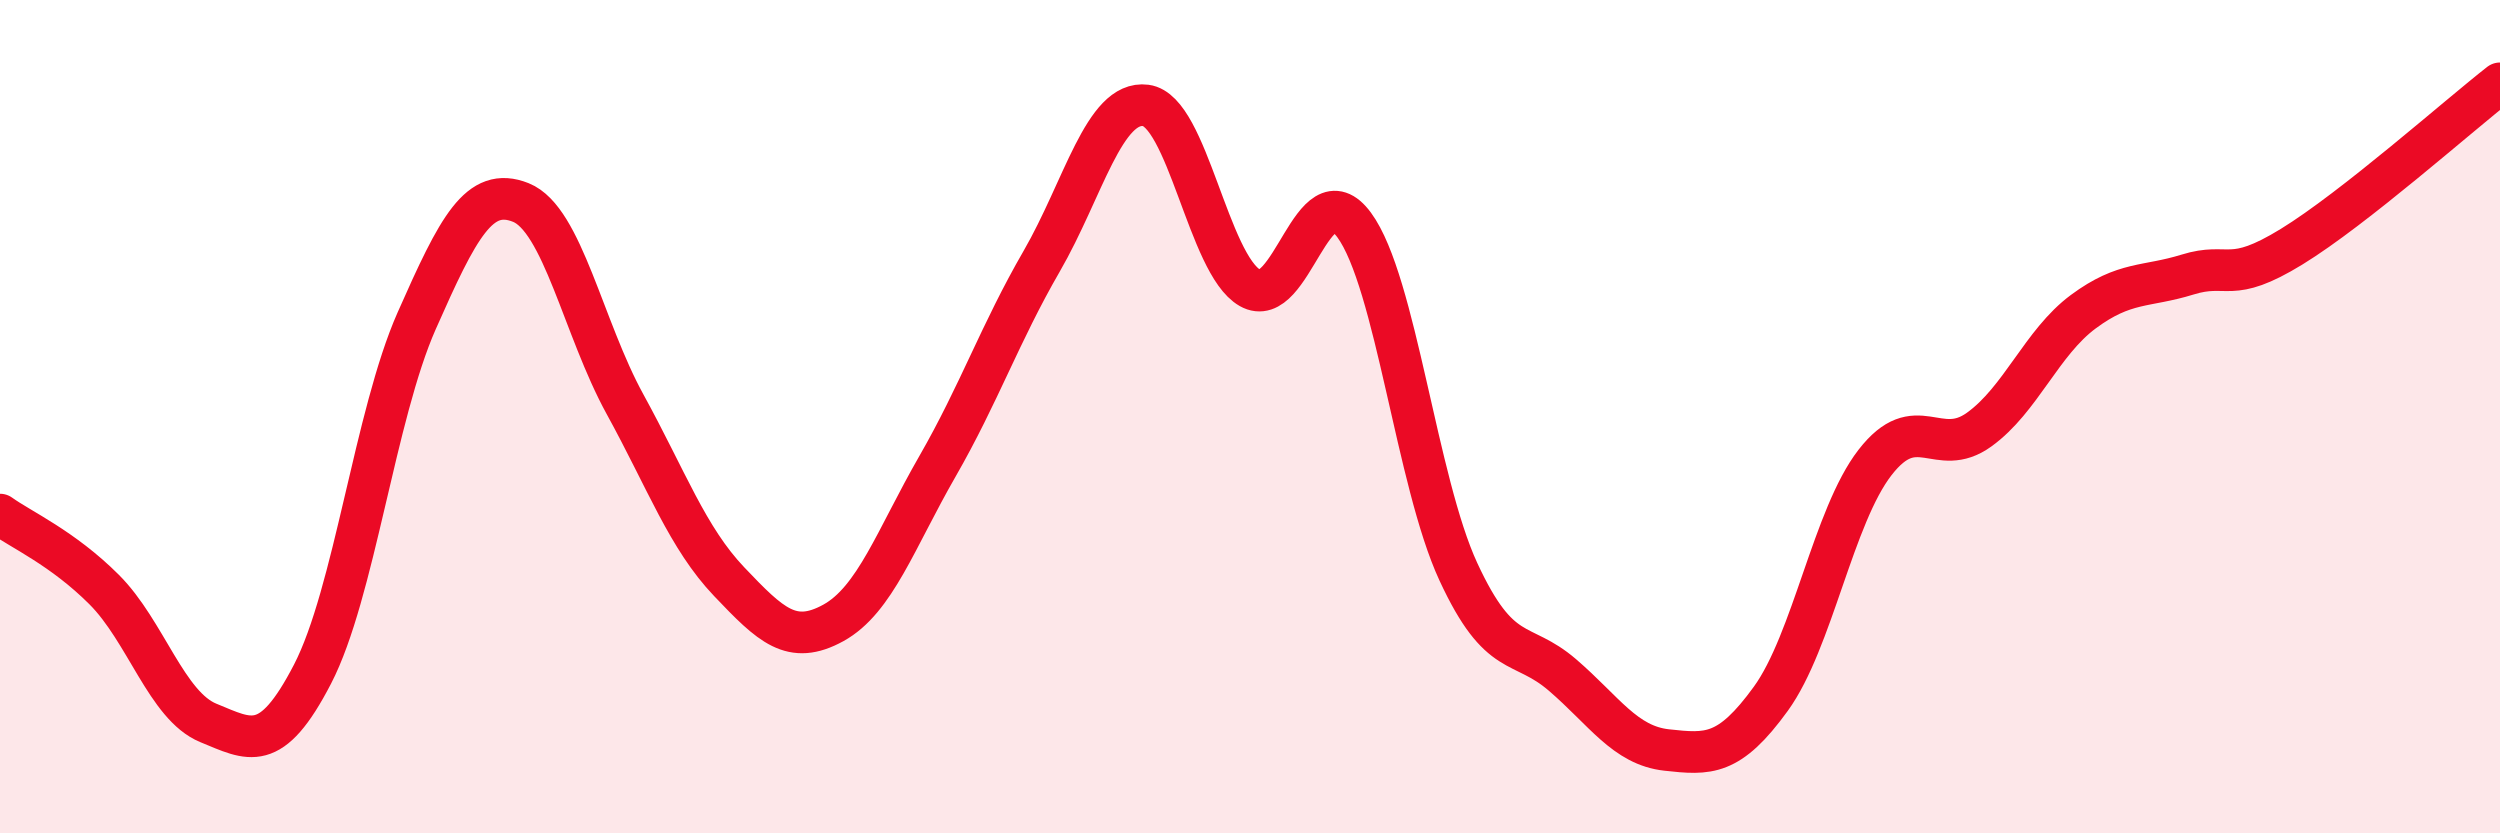
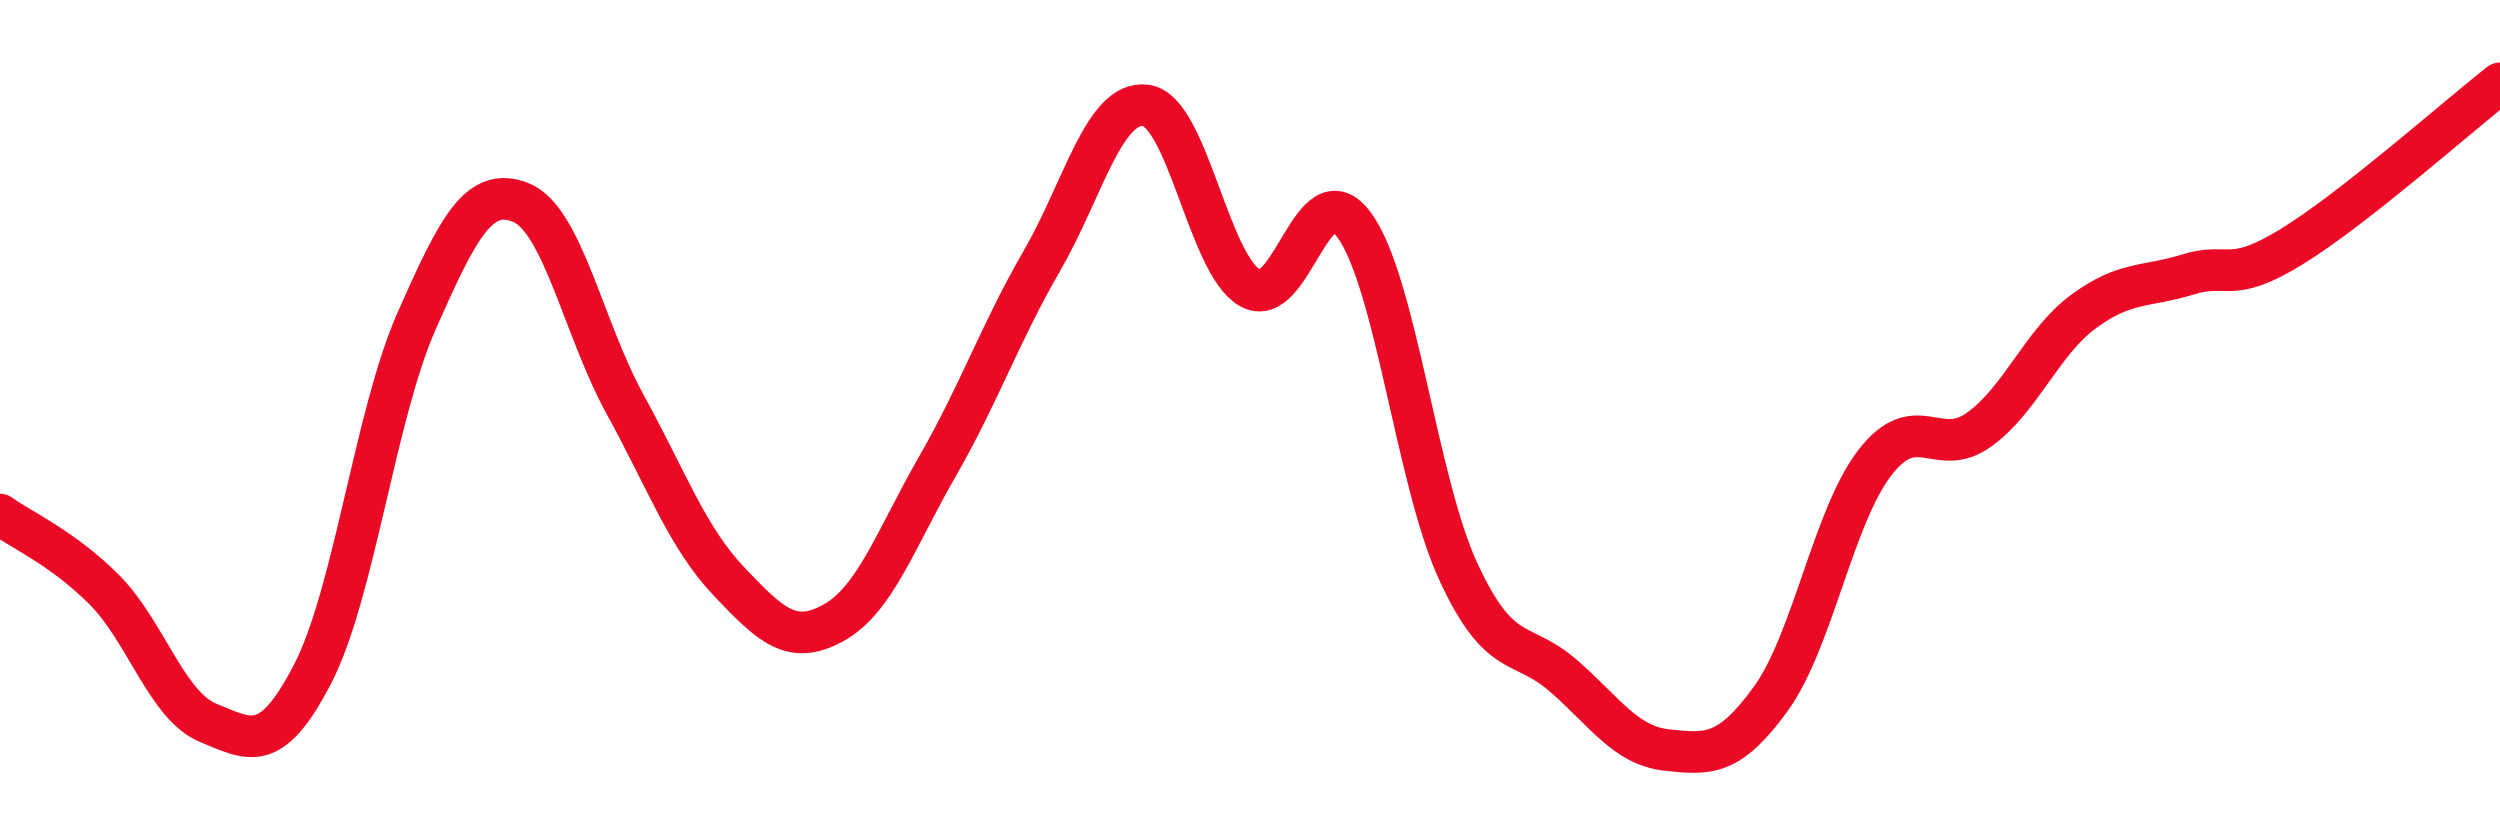
<svg xmlns="http://www.w3.org/2000/svg" width="60" height="20" viewBox="0 0 60 20">
-   <path d="M 0,12.35 C 0.5,12.71 1.5,13.15 2.5,14.15 C 3.5,15.15 4,16.94 5,17.35 C 6,17.76 6.5,18.11 7.5,16.18 C 8.5,14.25 9,9.96 10,7.7 C 11,5.44 11.5,4.46 12.5,4.86 C 13.5,5.26 14,7.88 15,9.7 C 16,11.52 16.5,12.91 17.5,13.96 C 18.5,15.01 19,15.5 20,14.95 C 21,14.4 21.5,12.93 22.5,11.19 C 23.5,9.45 24,8 25,6.27 C 26,4.54 26.5,2.4 27.5,2.53 C 28.5,2.66 29,6.34 30,6.91 C 31,7.48 31.5,4.04 32.5,5.4 C 33.5,6.76 34,11.56 35,13.72 C 36,15.88 36.5,15.34 37.5,16.2 C 38.5,17.06 39,17.89 40,18 C 41,18.11 41.5,18.15 42.5,16.77 C 43.5,15.39 44,12.39 45,11.1 C 46,9.81 46.5,11.03 47.5,10.31 C 48.5,9.59 49,8.22 50,7.48 C 51,6.74 51.5,6.9 52.5,6.59 C 53.5,6.28 53.5,6.84 55,5.92 C 56.5,5 59,2.78 60,2L60 20L0 20Z" fill="#EB0A25" opacity="0.1" stroke-linecap="round" stroke-linejoin="round" />
  <path d="M 0,12.35 C 0.5,12.71 1.5,13.15 2.5,14.15 C 3.5,15.15 4,16.94 5,17.35 C 6,17.76 6.5,18.11 7.5,16.18 C 8.5,14.25 9,9.96 10,7.7 C 11,5.44 11.5,4.46 12.5,4.86 C 13.5,5.26 14,7.88 15,9.7 C 16,11.52 16.5,12.91 17.5,13.96 C 18.5,15.01 19,15.5 20,14.95 C 21,14.4 21.5,12.93 22.5,11.19 C 23.5,9.45 24,8 25,6.27 C 26,4.54 26.5,2.4 27.5,2.53 C 28.5,2.66 29,6.34 30,6.91 C 31,7.48 31.5,4.04 32.5,5.4 C 33.5,6.76 34,11.56 35,13.72 C 36,15.88 36.5,15.34 37.5,16.2 C 38.5,17.06 39,17.89 40,18 C 41,18.11 41.5,18.15 42.5,16.77 C 43.5,15.39 44,12.39 45,11.1 C 46,9.81 46.5,11.03 47.5,10.31 C 48.5,9.59 49,8.22 50,7.48 C 51,6.74 51.5,6.9 52.5,6.59 C 53.5,6.28 53.5,6.84 55,5.92 C 56.5,5 59,2.78 60,2" stroke="#EB0A25" stroke-width="1" fill="none" stroke-linecap="round" stroke-linejoin="round" />
</svg>